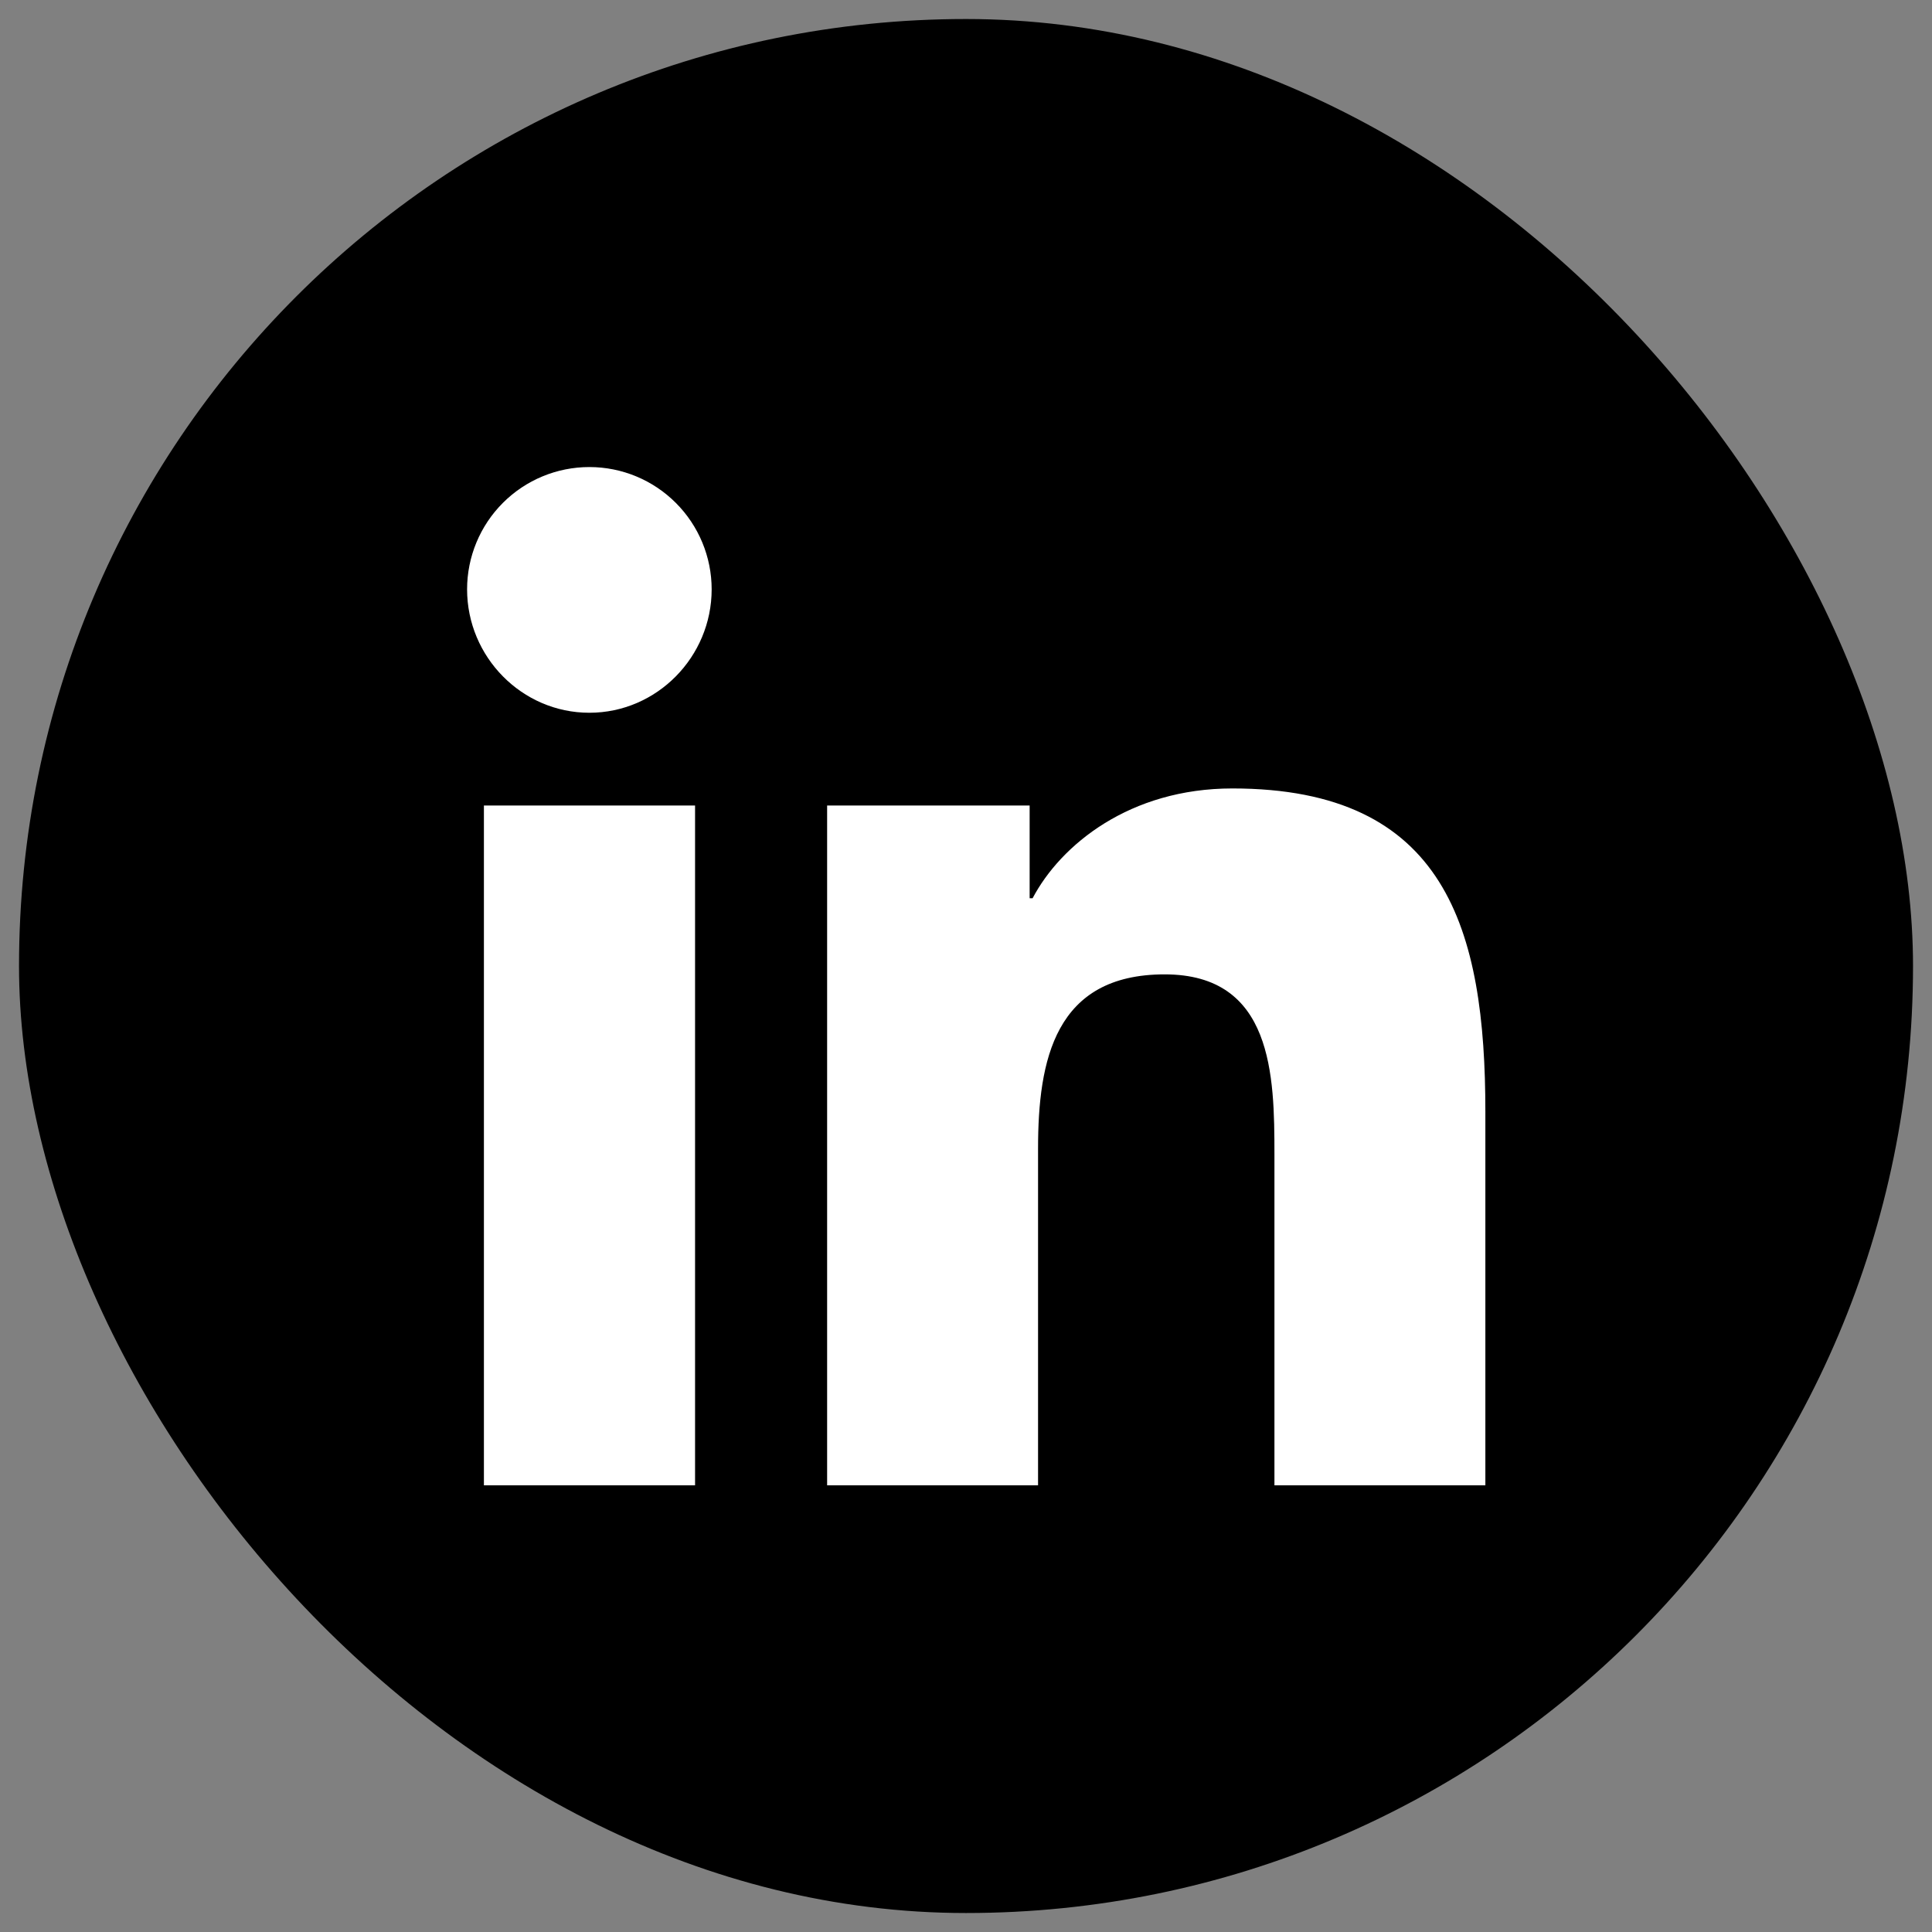
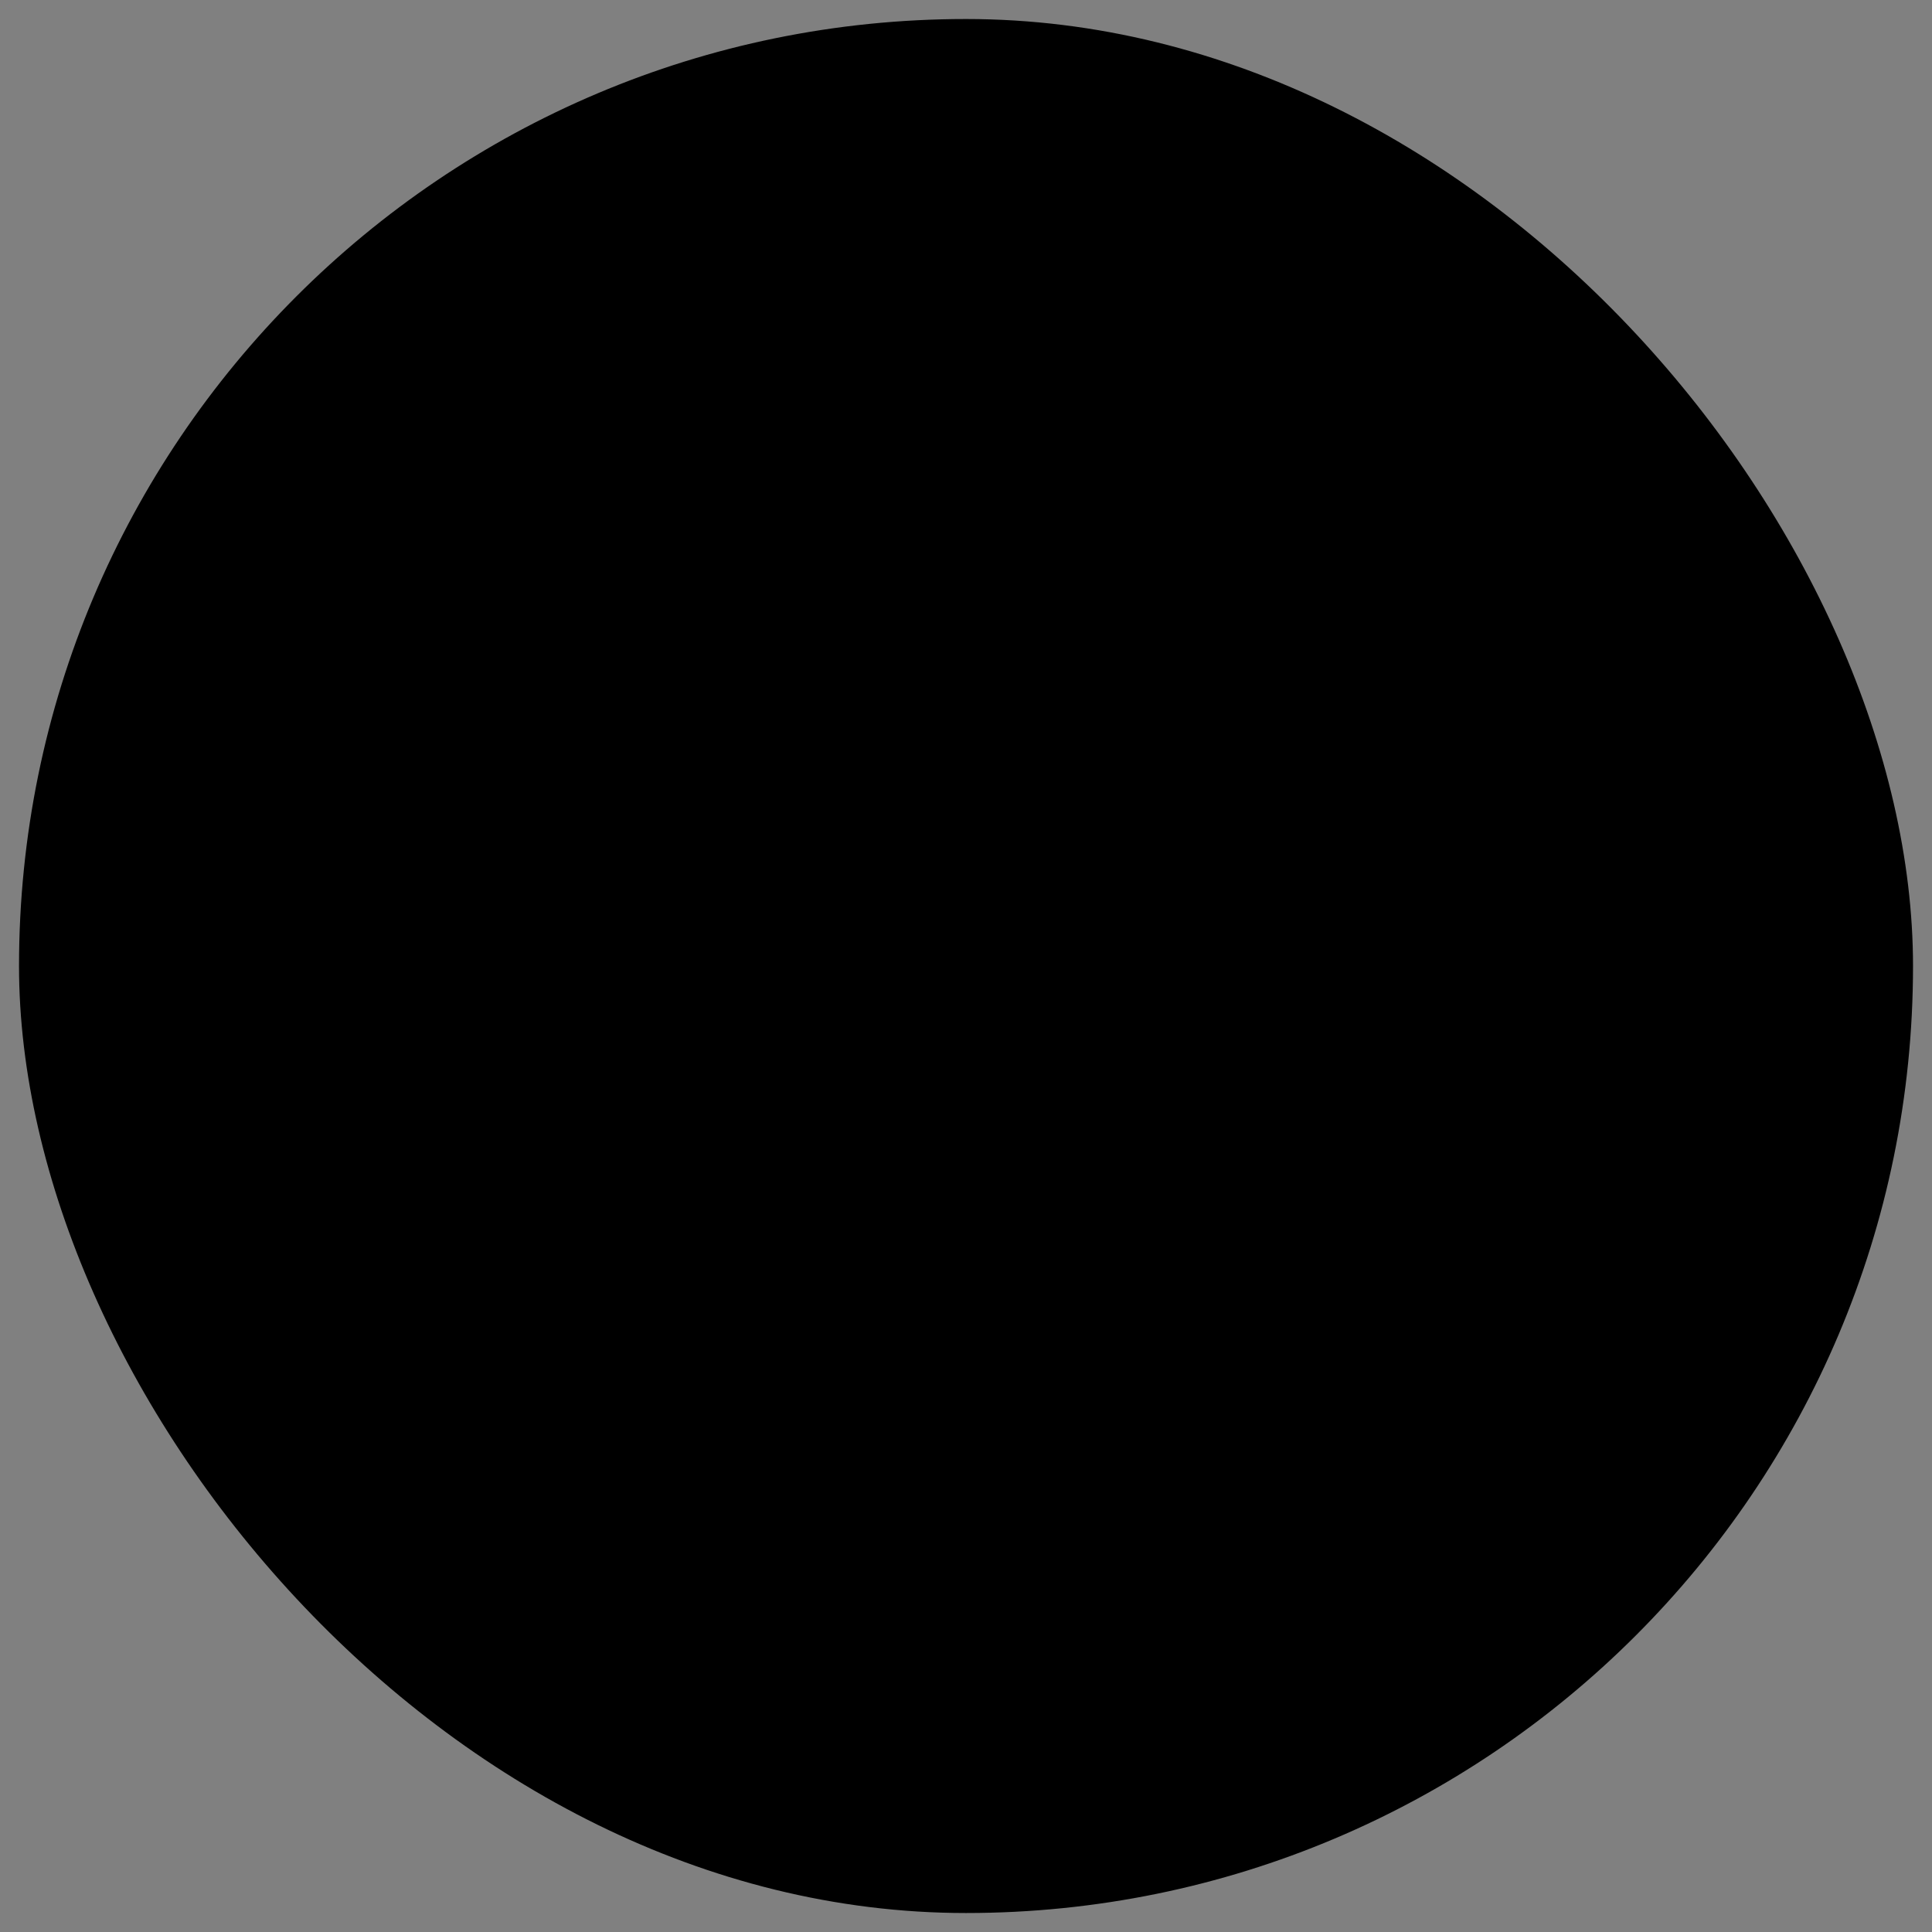
<svg xmlns="http://www.w3.org/2000/svg" width="51" height="51" viewBox="0 0 51 51" fill="none">
  <rect x="0" y="0" width="51" height="51" fill="#808080" stroke="none" />
  <rect x="0.502" y="0.502" width="49.997" height="49.997" rx="24.998" fill="black" />
-   <path d="M18.348 39.209H12.774V21.263H18.348V39.209ZM15.558 18.815C13.776 18.815 12.33 17.339 12.33 15.557C12.33 14.701 12.67 13.88 13.275 13.275C13.88 12.669 14.701 12.329 15.558 12.329C16.414 12.329 17.235 12.669 17.84 13.275C18.445 13.88 18.786 14.701 18.786 15.557C18.786 17.339 17.34 18.815 15.558 18.815ZM39.204 39.209H33.642V30.473C33.642 28.391 33.6 25.721 30.744 25.721C27.846 25.721 27.402 27.983 27.402 30.323V39.209H21.834V21.263H27.18V23.711H27.258C28.002 22.301 29.82 20.813 32.532 20.813C38.172 20.813 39.21 24.527 39.21 29.351V39.209H39.204Z" fill="white" />
</svg>